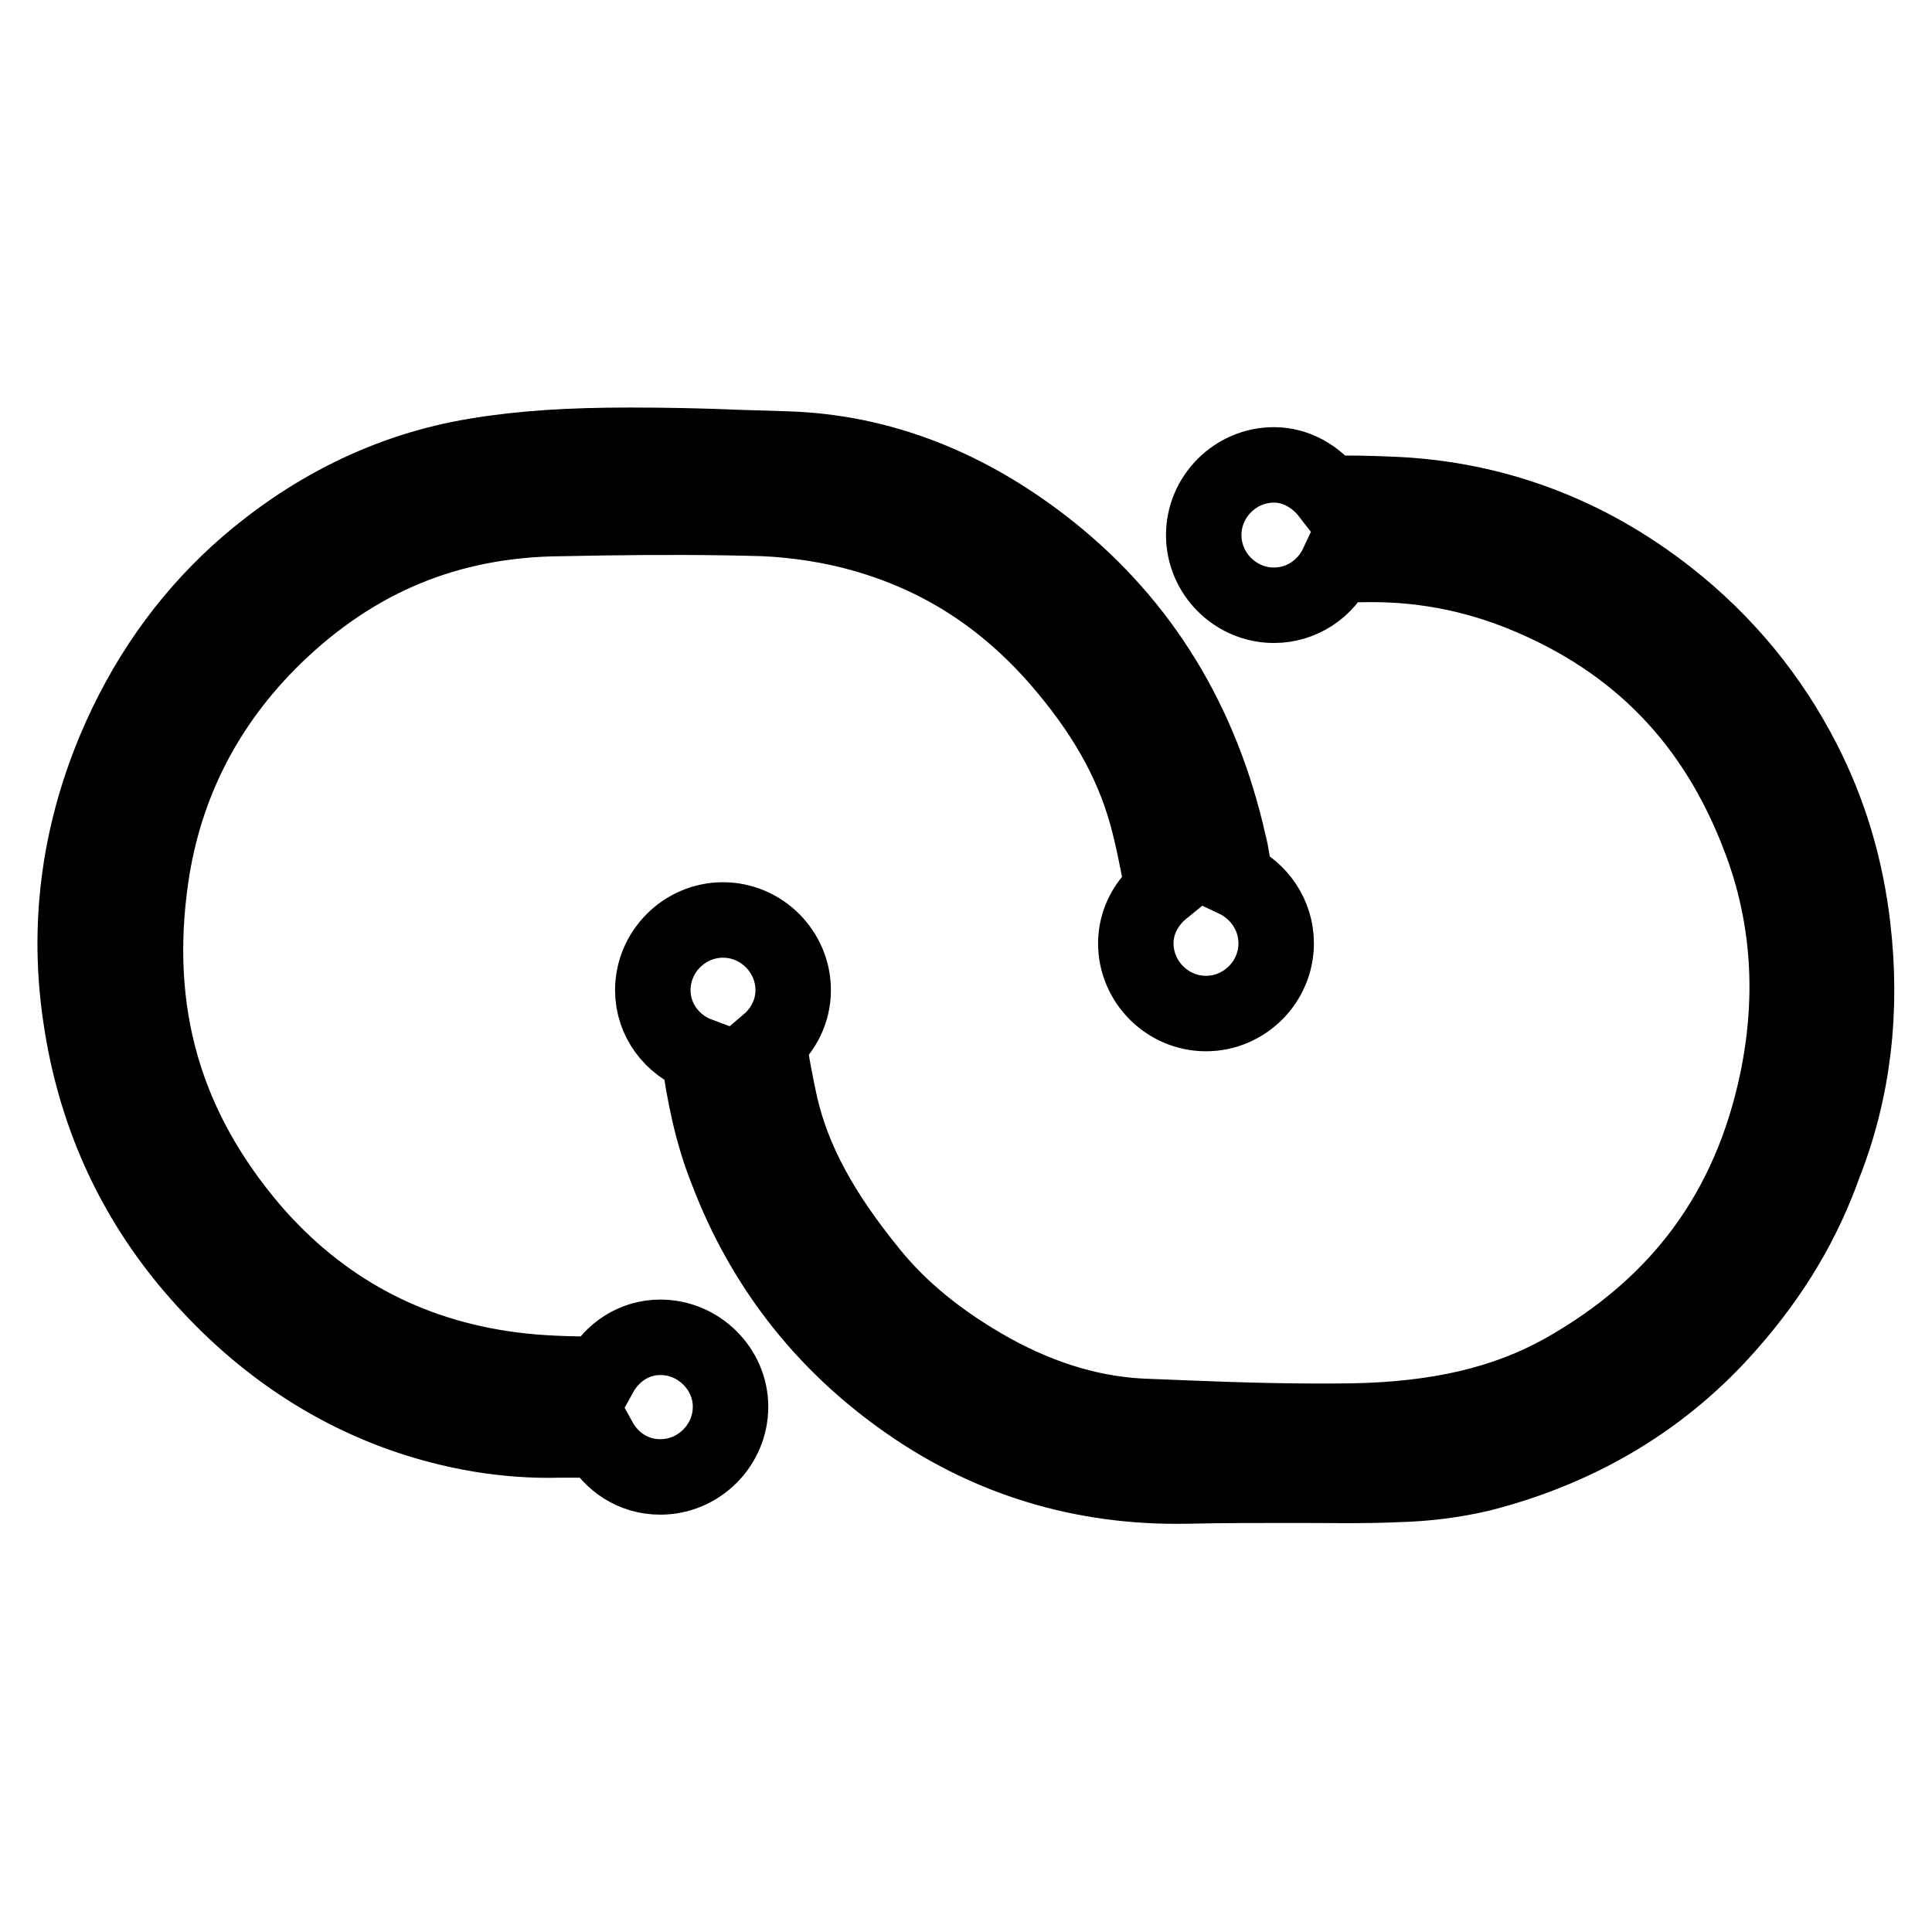
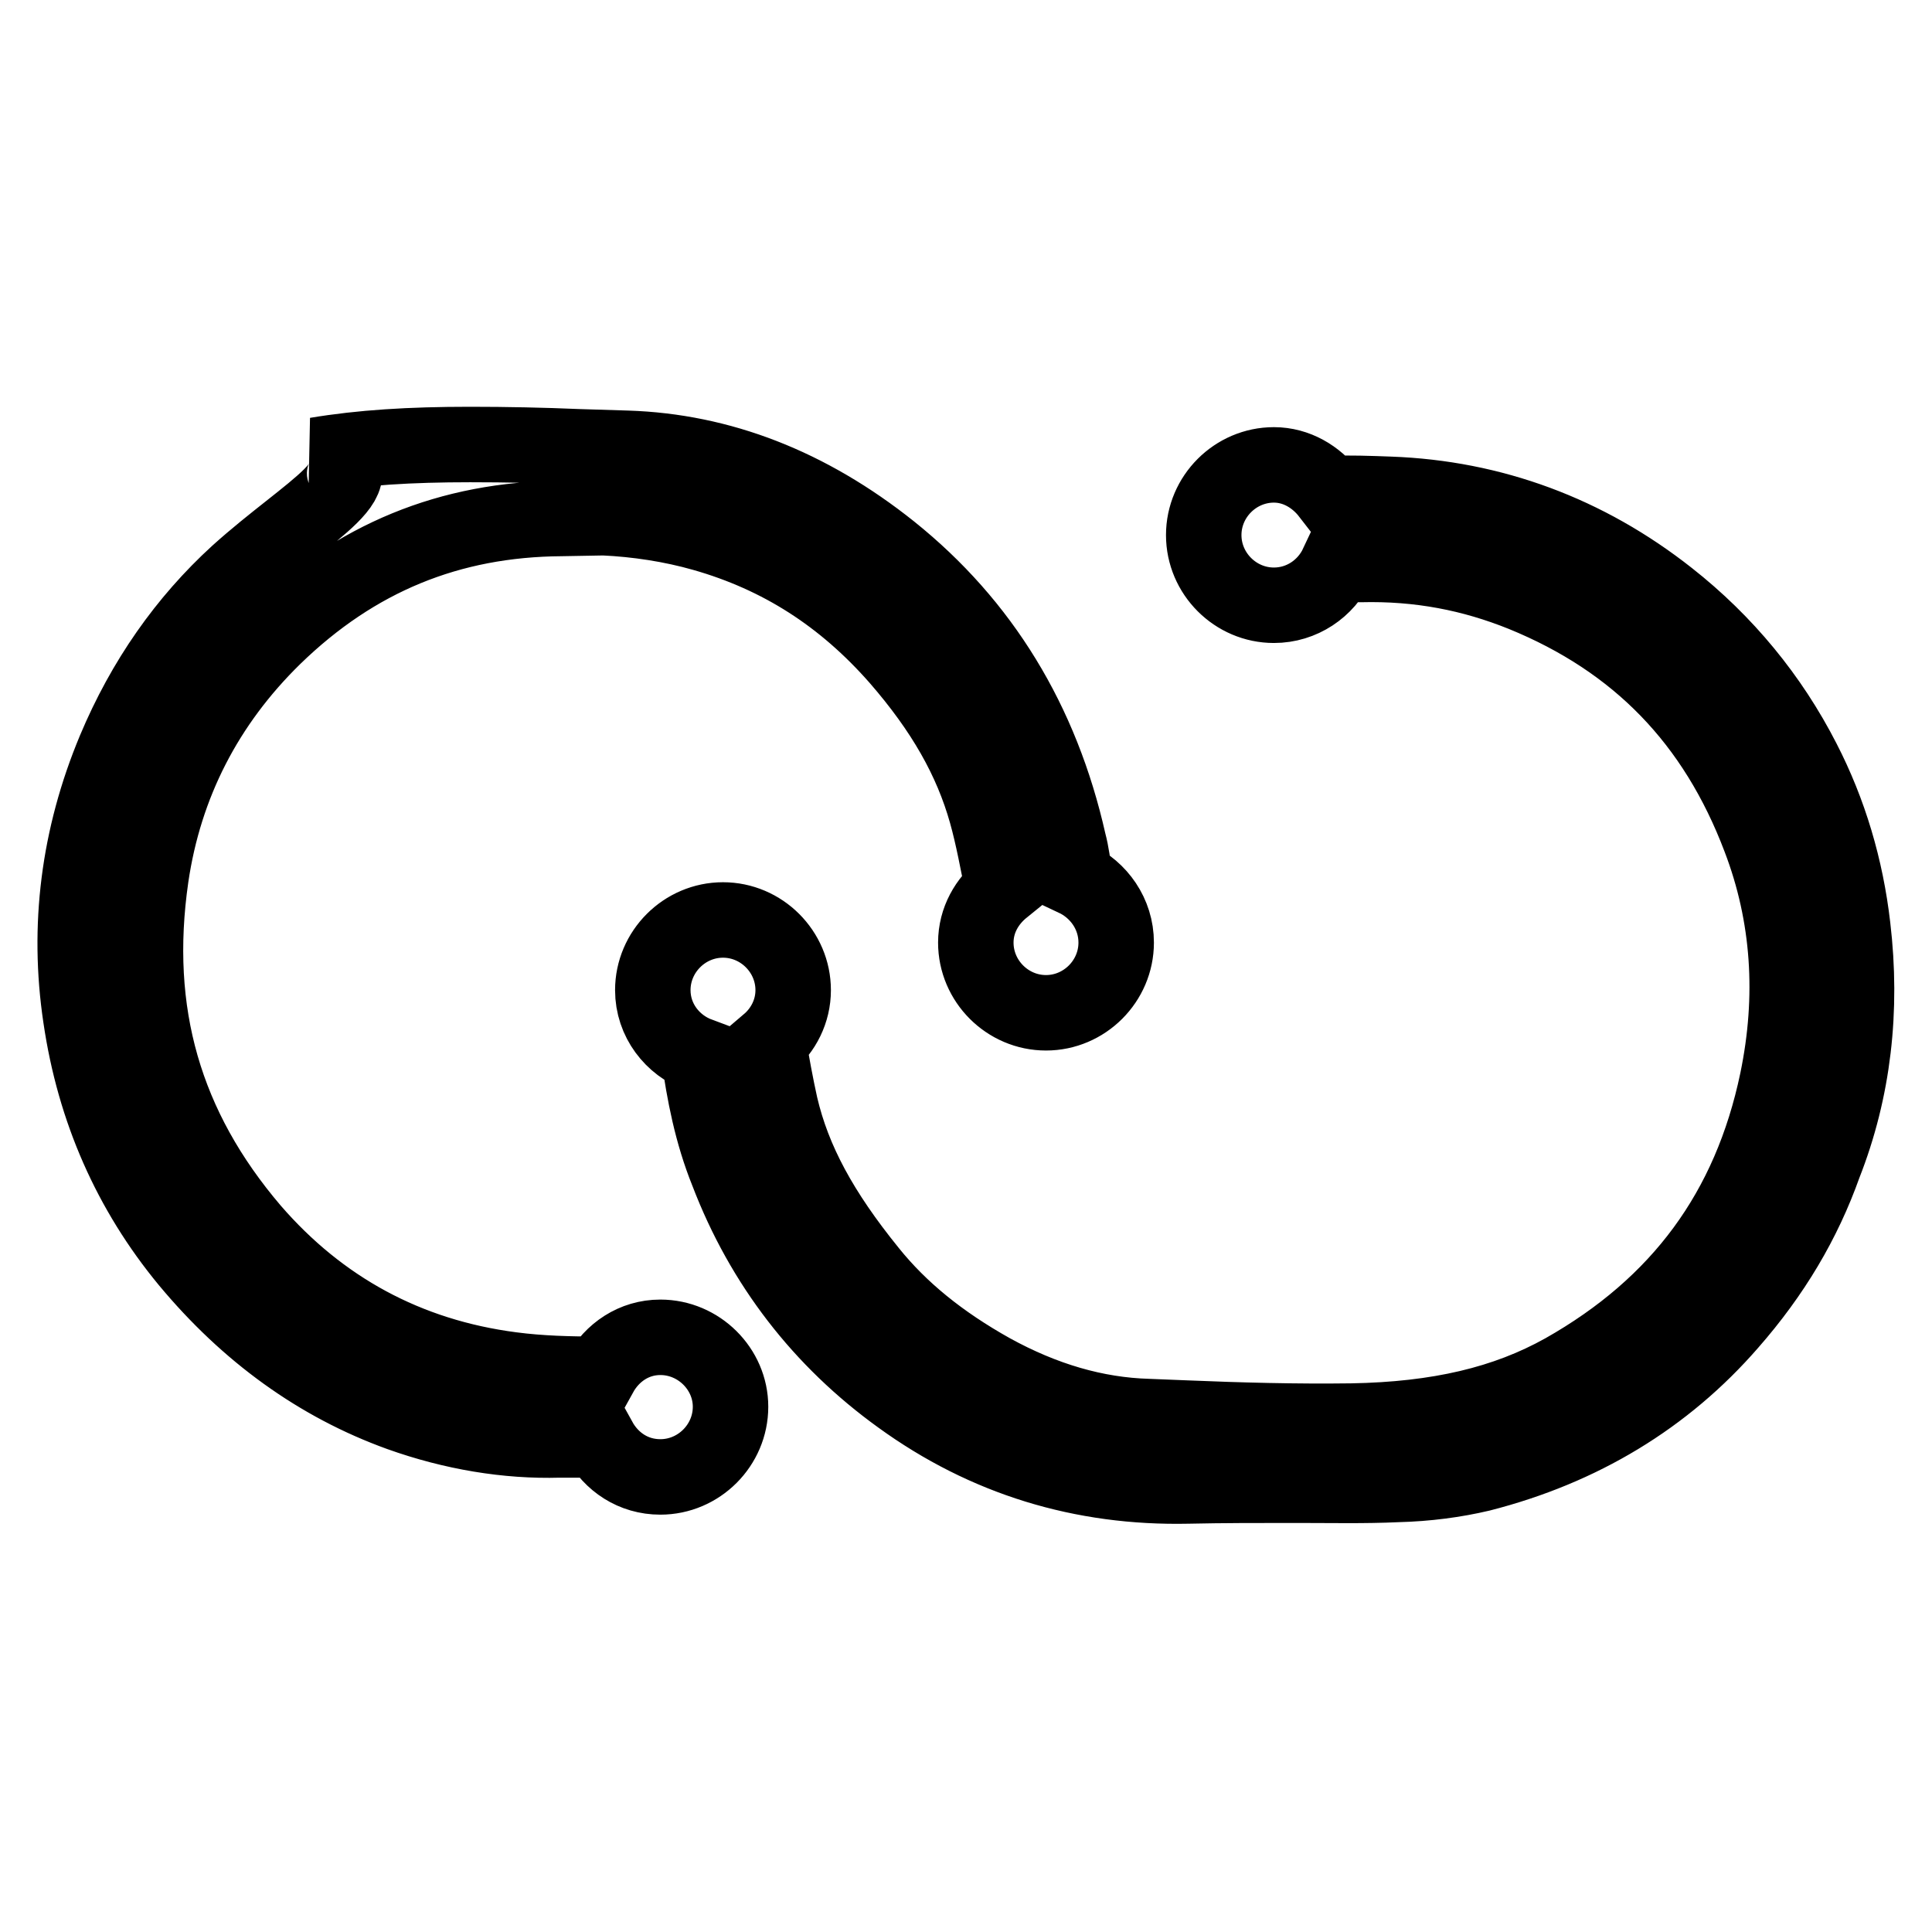
<svg xmlns="http://www.w3.org/2000/svg" version="1.1" x="0px" y="0px" viewBox="0 0 256 256" enable-background="new 0 0 256 256" xml:space="preserve">
  <g>
-     <path stroke-width="10" fill-opacity="0" stroke="#000000" d="M245.5,122.8c-0.9-7.8-3.1-15.2-6.6-22c-4.3-8.4-10.3-15.7-17.8-21.6c-10.9-8.6-23.4-13.2-36.9-13.7 c-2.7-0.1-5.4-0.2-8.1-0.1c-1.7-2.2-4.3-3.8-7.3-3.8c-5.1,0-9.3,4.2-9.3,9.3s4.2,9.3,9.3,9.3c3.7,0,6.9-2.2,8.4-5.4h1.9l1.1,0 c7.9-0.2,14.9,1.2,21.6,3.9c15.2,6.2,25.5,16.8,31.4,32.4c3.9,10.2,4.6,21,2.3,32.1c-3.6,17.2-12.9,29.8-28.3,38.5 c-7.7,4.3-16.6,6.4-28.1,6.6c-7.4,0.1-14.8-0.1-22-0.4l-5-0.2c-6.9-0.2-13.8-2.2-20.7-6c-6.8-3.8-12.1-8.1-16.2-13.2 c-6.4-7.9-10.1-14.7-11.8-22c-0.6-2.7-1.1-5.5-1.6-8.3c2-1.7,3.3-4.2,3.3-7c0-5.1-4.2-9.3-9.3-9.3s-9.3,4.2-9.3,9.3 c0,4,2.6,7.3,6.1,8.6c0.7,5,1.7,10.3,3.8,15.5c4.7,12.3,12.5,22.3,22.9,29.8c11.3,8.2,24.1,12.1,38.1,11.8 c4.6-0.1,9.2-0.1,13.7-0.1h0.8c4.5,0,8.9,0.1,13.2-0.1c4-0.1,7.7-0.6,11.1-1.4c13.3-3.4,24.4-10.1,33-20c5.7-6.5,9.8-13.4,12.5-21 C245.6,144.4,246.8,133.8,245.5,122.8L245.5,122.8z M87.5,177.2c-3.5,0-6.4,2-8,4.9c-4,0-7.9-0.1-11.7-0.6 c-13.9-1.8-25.4-8.1-34.4-18.5c-11.6-13.6-16-28.8-13.4-46.8c1.8-12.3,7.3-23,16.3-31.8c10.8-10.5,23.3-15.6,38.1-15.7l5.6-0.1 c7.2-0.1,14.3-0.1,21.2,0.1c4.4,0.2,9,0.9,13.2,2.1c10.2,2.9,18.6,8.3,25.8,16.5c6,6.9,9.7,13.4,11.7,20.5c0.9,3.2,1.5,6.6,2.2,10 c-2.1,1.7-3.6,4.2-3.6,7.2c0,5.1,4.2,9.3,9.3,9.3c5.1,0,9.3-4.2,9.3-9.3c0-3.8-2.3-7-5.5-8.5c-0.2-1.7-0.4-3.3-0.8-4.8 c-3.6-16-11.5-28.9-23.6-38.6c-10.9-8.7-22.6-13.2-34.9-13.6l-6.5-0.2c-4.7-0.2-9.5-0.3-14.3-0.3c-8,0-14.4,0.4-20.4,1.4 C51.5,62.3,40.8,67.6,31.5,76c-6.9,6.3-12.4,14.1-16.3,23.4c-4.8,11.5-6.3,23.4-4.5,35.4c1.8,12.3,6.6,23.1,14.2,32.3 c7.9,9.5,17.3,16.3,28.1,20.2c7,2.5,14.2,3.7,21.1,3.5c1.8,0,3.5,0,5.3,0c1.6,2.9,4.5,4.9,8.1,4.9c5.1,0,9.3-4.2,9.3-9.3 C96.8,181.4,92.6,177.2,87.5,177.2L87.5,177.2z" />
+     <path stroke-width="10" fill-opacity="0" stroke="#000000" d="M245.5,122.8c-0.9-7.8-3.1-15.2-6.6-22c-4.3-8.4-10.3-15.7-17.8-21.6c-10.9-8.6-23.4-13.2-36.9-13.7 c-2.7-0.1-5.4-0.2-8.1-0.1c-1.7-2.2-4.3-3.8-7.3-3.8c-5.1,0-9.3,4.2-9.3,9.3s4.2,9.3,9.3,9.3c3.7,0,6.9-2.2,8.4-5.4h1.9l1.1,0 c7.9-0.2,14.9,1.2,21.6,3.9c15.2,6.2,25.5,16.8,31.4,32.4c3.9,10.2,4.6,21,2.3,32.1c-3.6,17.2-12.9,29.8-28.3,38.5 c-7.7,4.3-16.6,6.4-28.1,6.6c-7.4,0.1-14.8-0.1-22-0.4l-5-0.2c-6.9-0.2-13.8-2.2-20.7-6c-6.8-3.8-12.1-8.1-16.2-13.2 c-6.4-7.9-10.1-14.7-11.8-22c-0.6-2.7-1.1-5.5-1.6-8.3c2-1.7,3.3-4.2,3.3-7c0-5.1-4.2-9.3-9.3-9.3s-9.3,4.2-9.3,9.3 c0,4,2.6,7.3,6.1,8.6c0.7,5,1.7,10.3,3.8,15.5c4.7,12.3,12.5,22.3,22.9,29.8c11.3,8.2,24.1,12.1,38.1,11.8 c4.6-0.1,9.2-0.1,13.7-0.1h0.8c4.5,0,8.9,0.1,13.2-0.1c4-0.1,7.7-0.6,11.1-1.4c13.3-3.4,24.4-10.1,33-20c5.7-6.5,9.8-13.4,12.5-21 C245.6,144.4,246.8,133.8,245.5,122.8L245.5,122.8z M87.5,177.2c-3.5,0-6.4,2-8,4.9c-4,0-7.9-0.1-11.7-0.6 c-13.9-1.8-25.4-8.1-34.4-18.5c-11.6-13.6-16-28.8-13.4-46.8c1.8-12.3,7.3-23,16.3-31.8c10.8-10.5,23.3-15.6,38.1-15.7l5.6-0.1 c4.4,0.2,9,0.9,13.2,2.1c10.2,2.9,18.6,8.3,25.8,16.5c6,6.9,9.7,13.4,11.7,20.5c0.9,3.2,1.5,6.6,2.2,10 c-2.1,1.7-3.6,4.2-3.6,7.2c0,5.1,4.2,9.3,9.3,9.3c5.1,0,9.3-4.2,9.3-9.3c0-3.8-2.3-7-5.5-8.5c-0.2-1.7-0.4-3.3-0.8-4.8 c-3.6-16-11.5-28.9-23.6-38.6c-10.9-8.7-22.6-13.2-34.9-13.6l-6.5-0.2c-4.7-0.2-9.5-0.3-14.3-0.3c-8,0-14.4,0.4-20.4,1.4 C51.5,62.3,40.8,67.6,31.5,76c-6.9,6.3-12.4,14.1-16.3,23.4c-4.8,11.5-6.3,23.4-4.5,35.4c1.8,12.3,6.6,23.1,14.2,32.3 c7.9,9.5,17.3,16.3,28.1,20.2c7,2.5,14.2,3.7,21.1,3.5c1.8,0,3.5,0,5.3,0c1.6,2.9,4.5,4.9,8.1,4.9c5.1,0,9.3-4.2,9.3-9.3 C96.8,181.4,92.6,177.2,87.5,177.2L87.5,177.2z" />
  </g>
</svg>